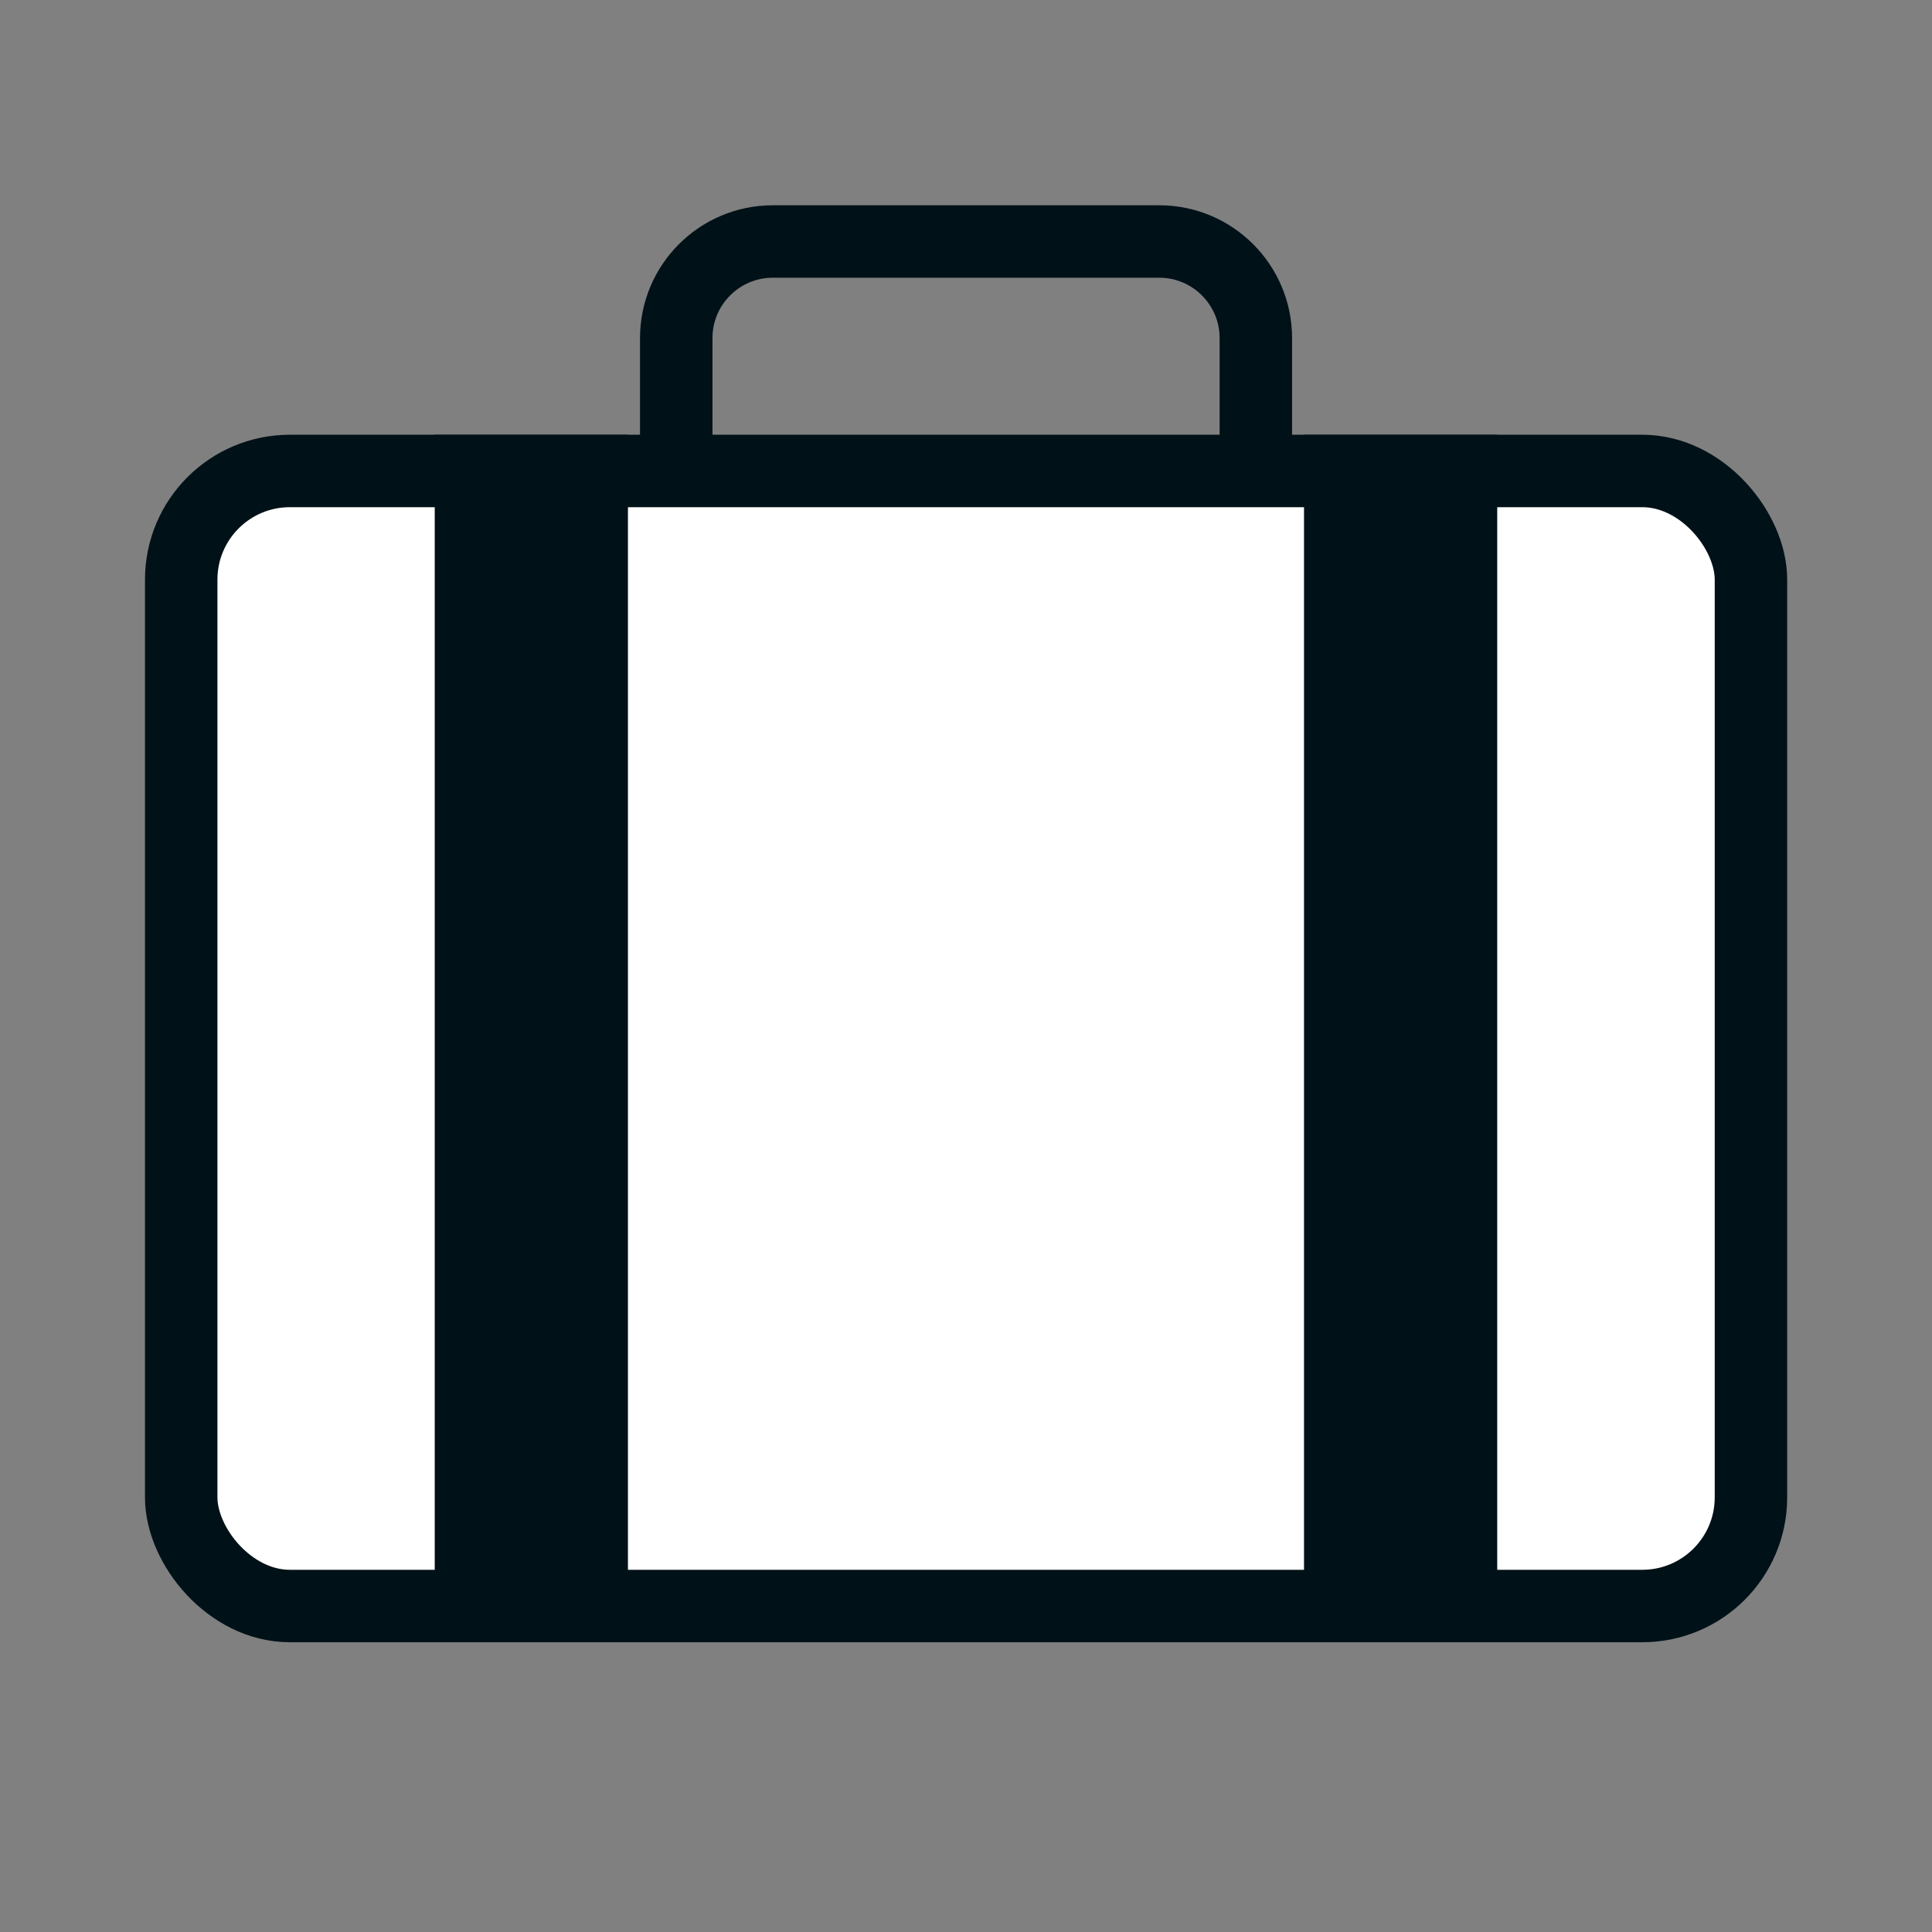
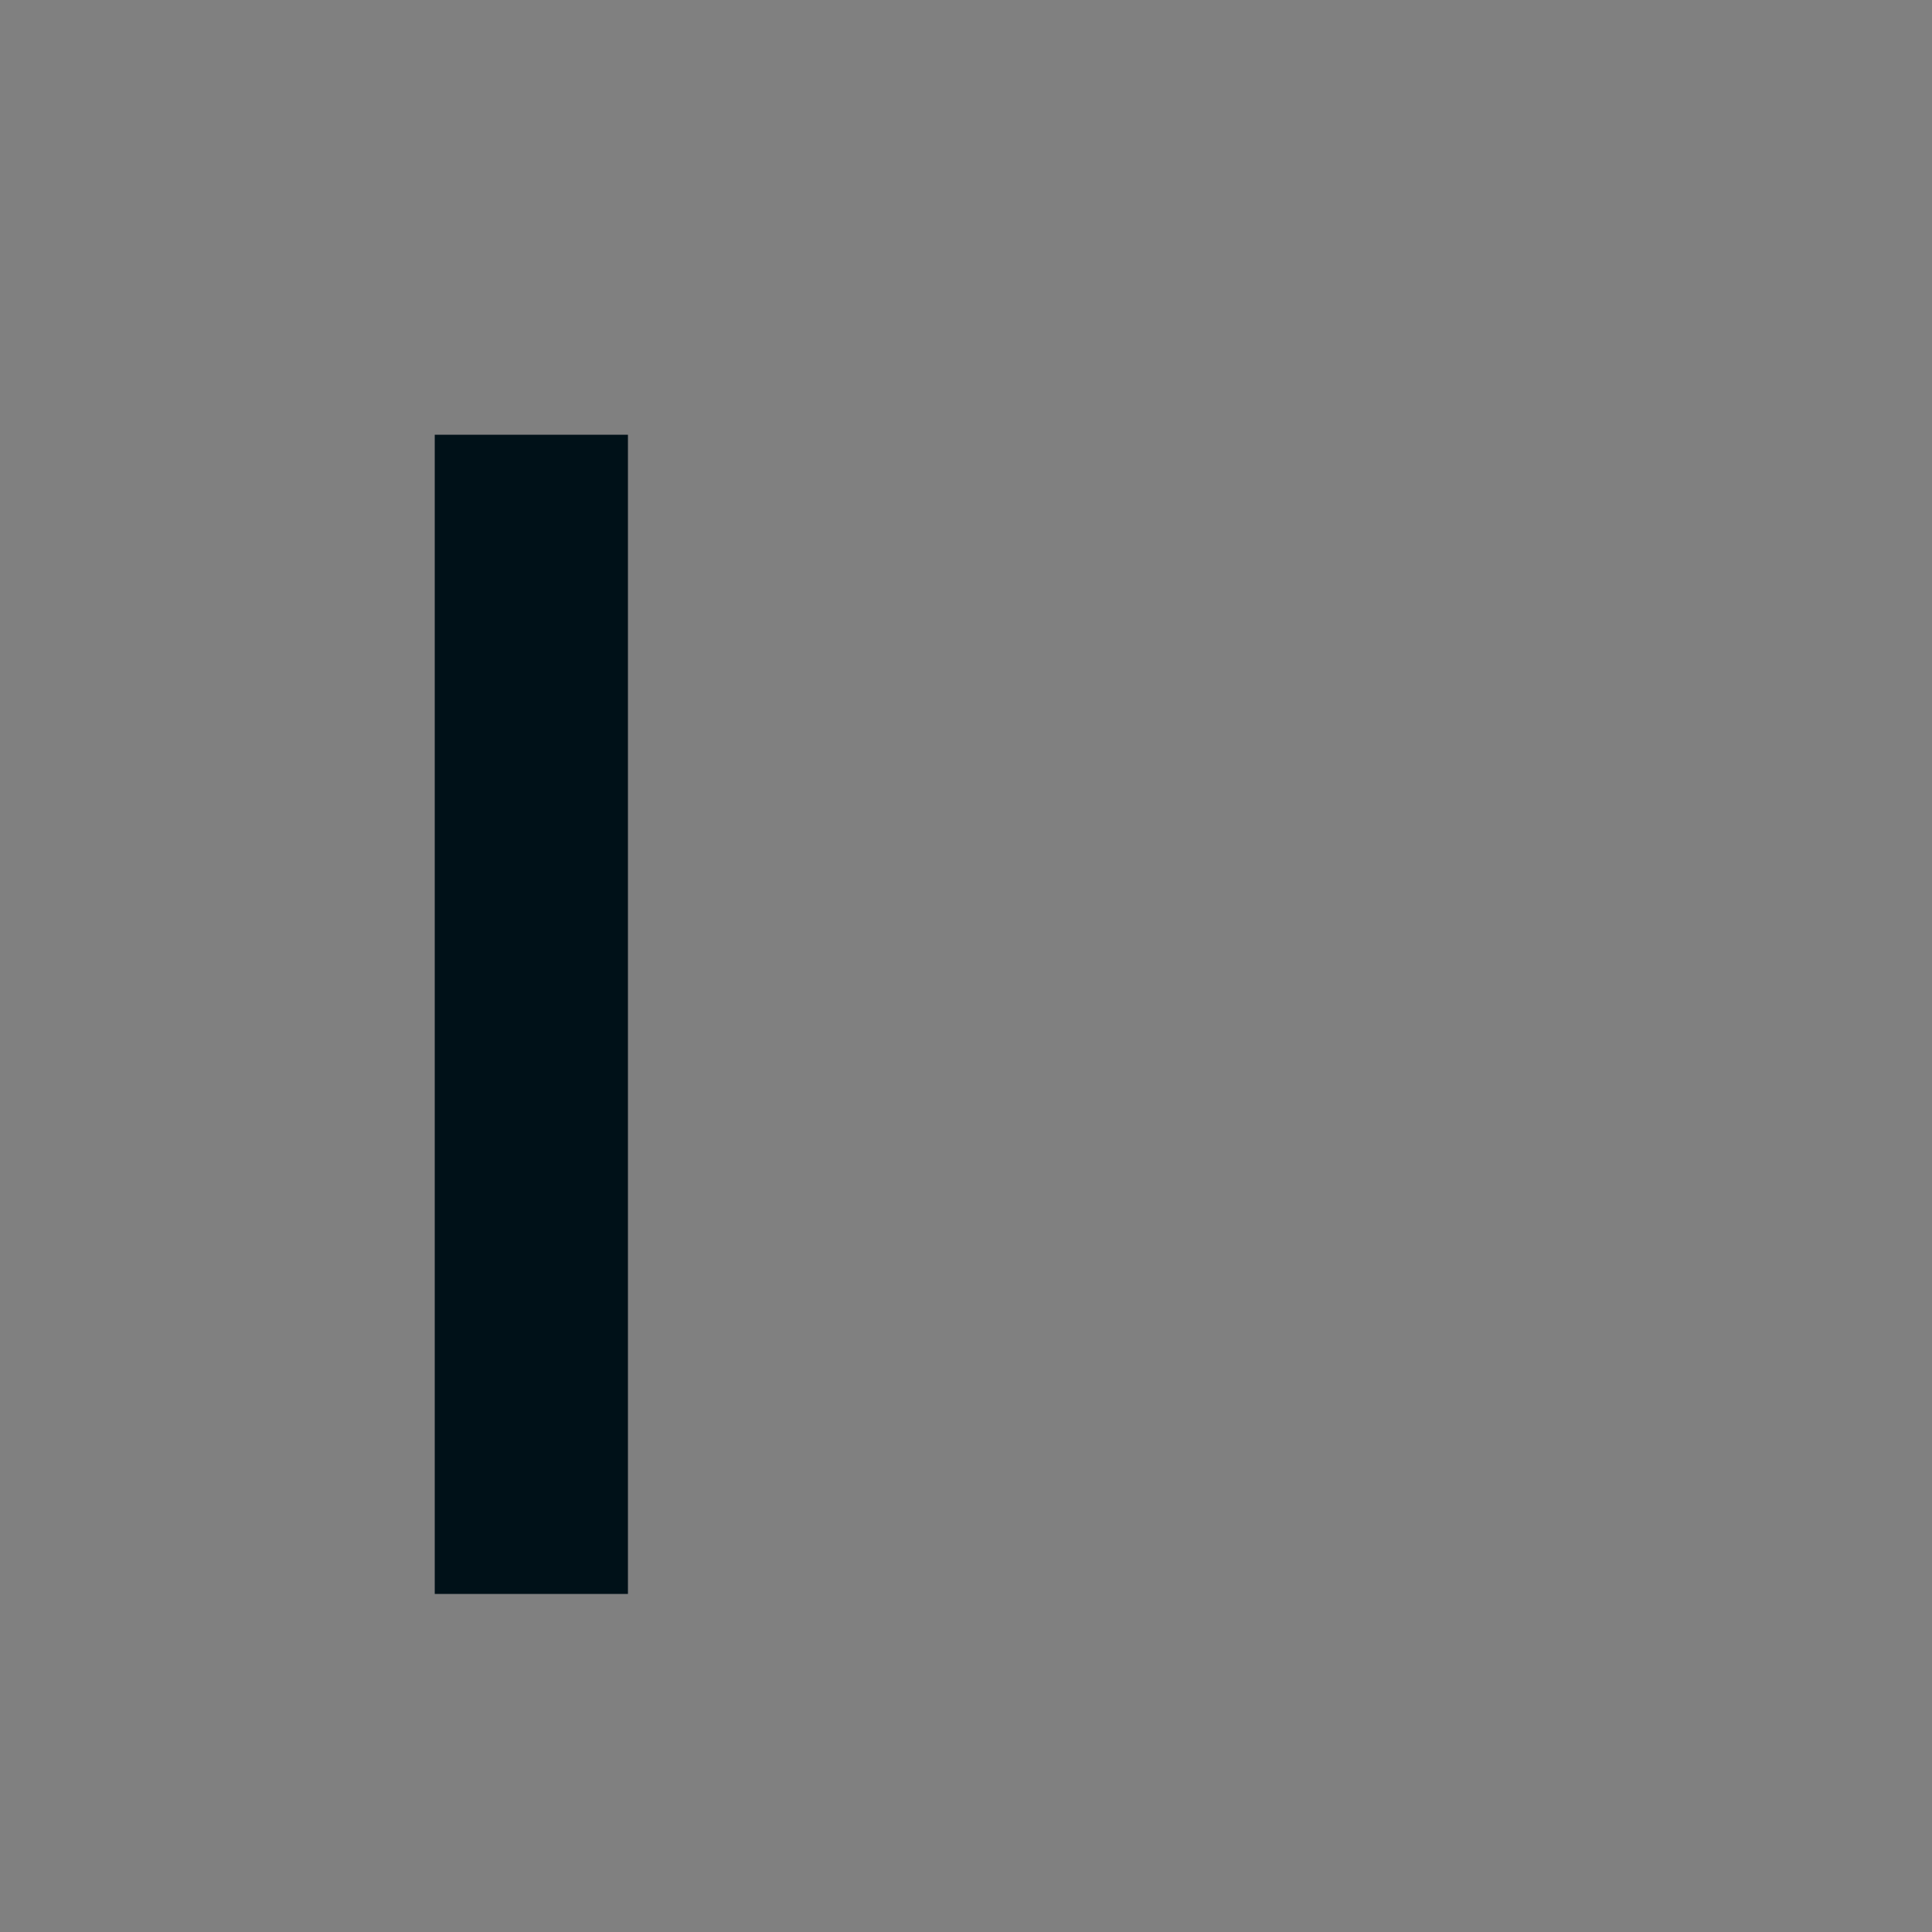
<svg xmlns="http://www.w3.org/2000/svg" width="48" height="48" viewBox="0 0 48 48" fill="none">
  <rect x="0" y="0" width="48" height="48" fill="#808080" stroke="none" />
-   <rect x="4.502" y="11.701" width="39" height="28.2" rx="2.7" fill="white" stroke="#001118" stroke-width="1.8" />
-   <path d="M31.201 10.8V8.4C31.201 7.075 30.126 6 28.801 6H19.201C17.875 6 16.801 7.075 16.801 8.4V10.8" stroke="#001118" stroke-width="1.8" stroke-miterlimit="10" stroke-linecap="square" />
-   <path fill-rule="evenodd" clip-rule="evenodd" d="M32.398 39.601V10.801H37.198V39.601H32.398Z" fill="#001118" />
  <path fill-rule="evenodd" clip-rule="evenodd" d="M10.801 39.601V10.801H15.601V39.601H10.801Z" fill="#001118" />
</svg>